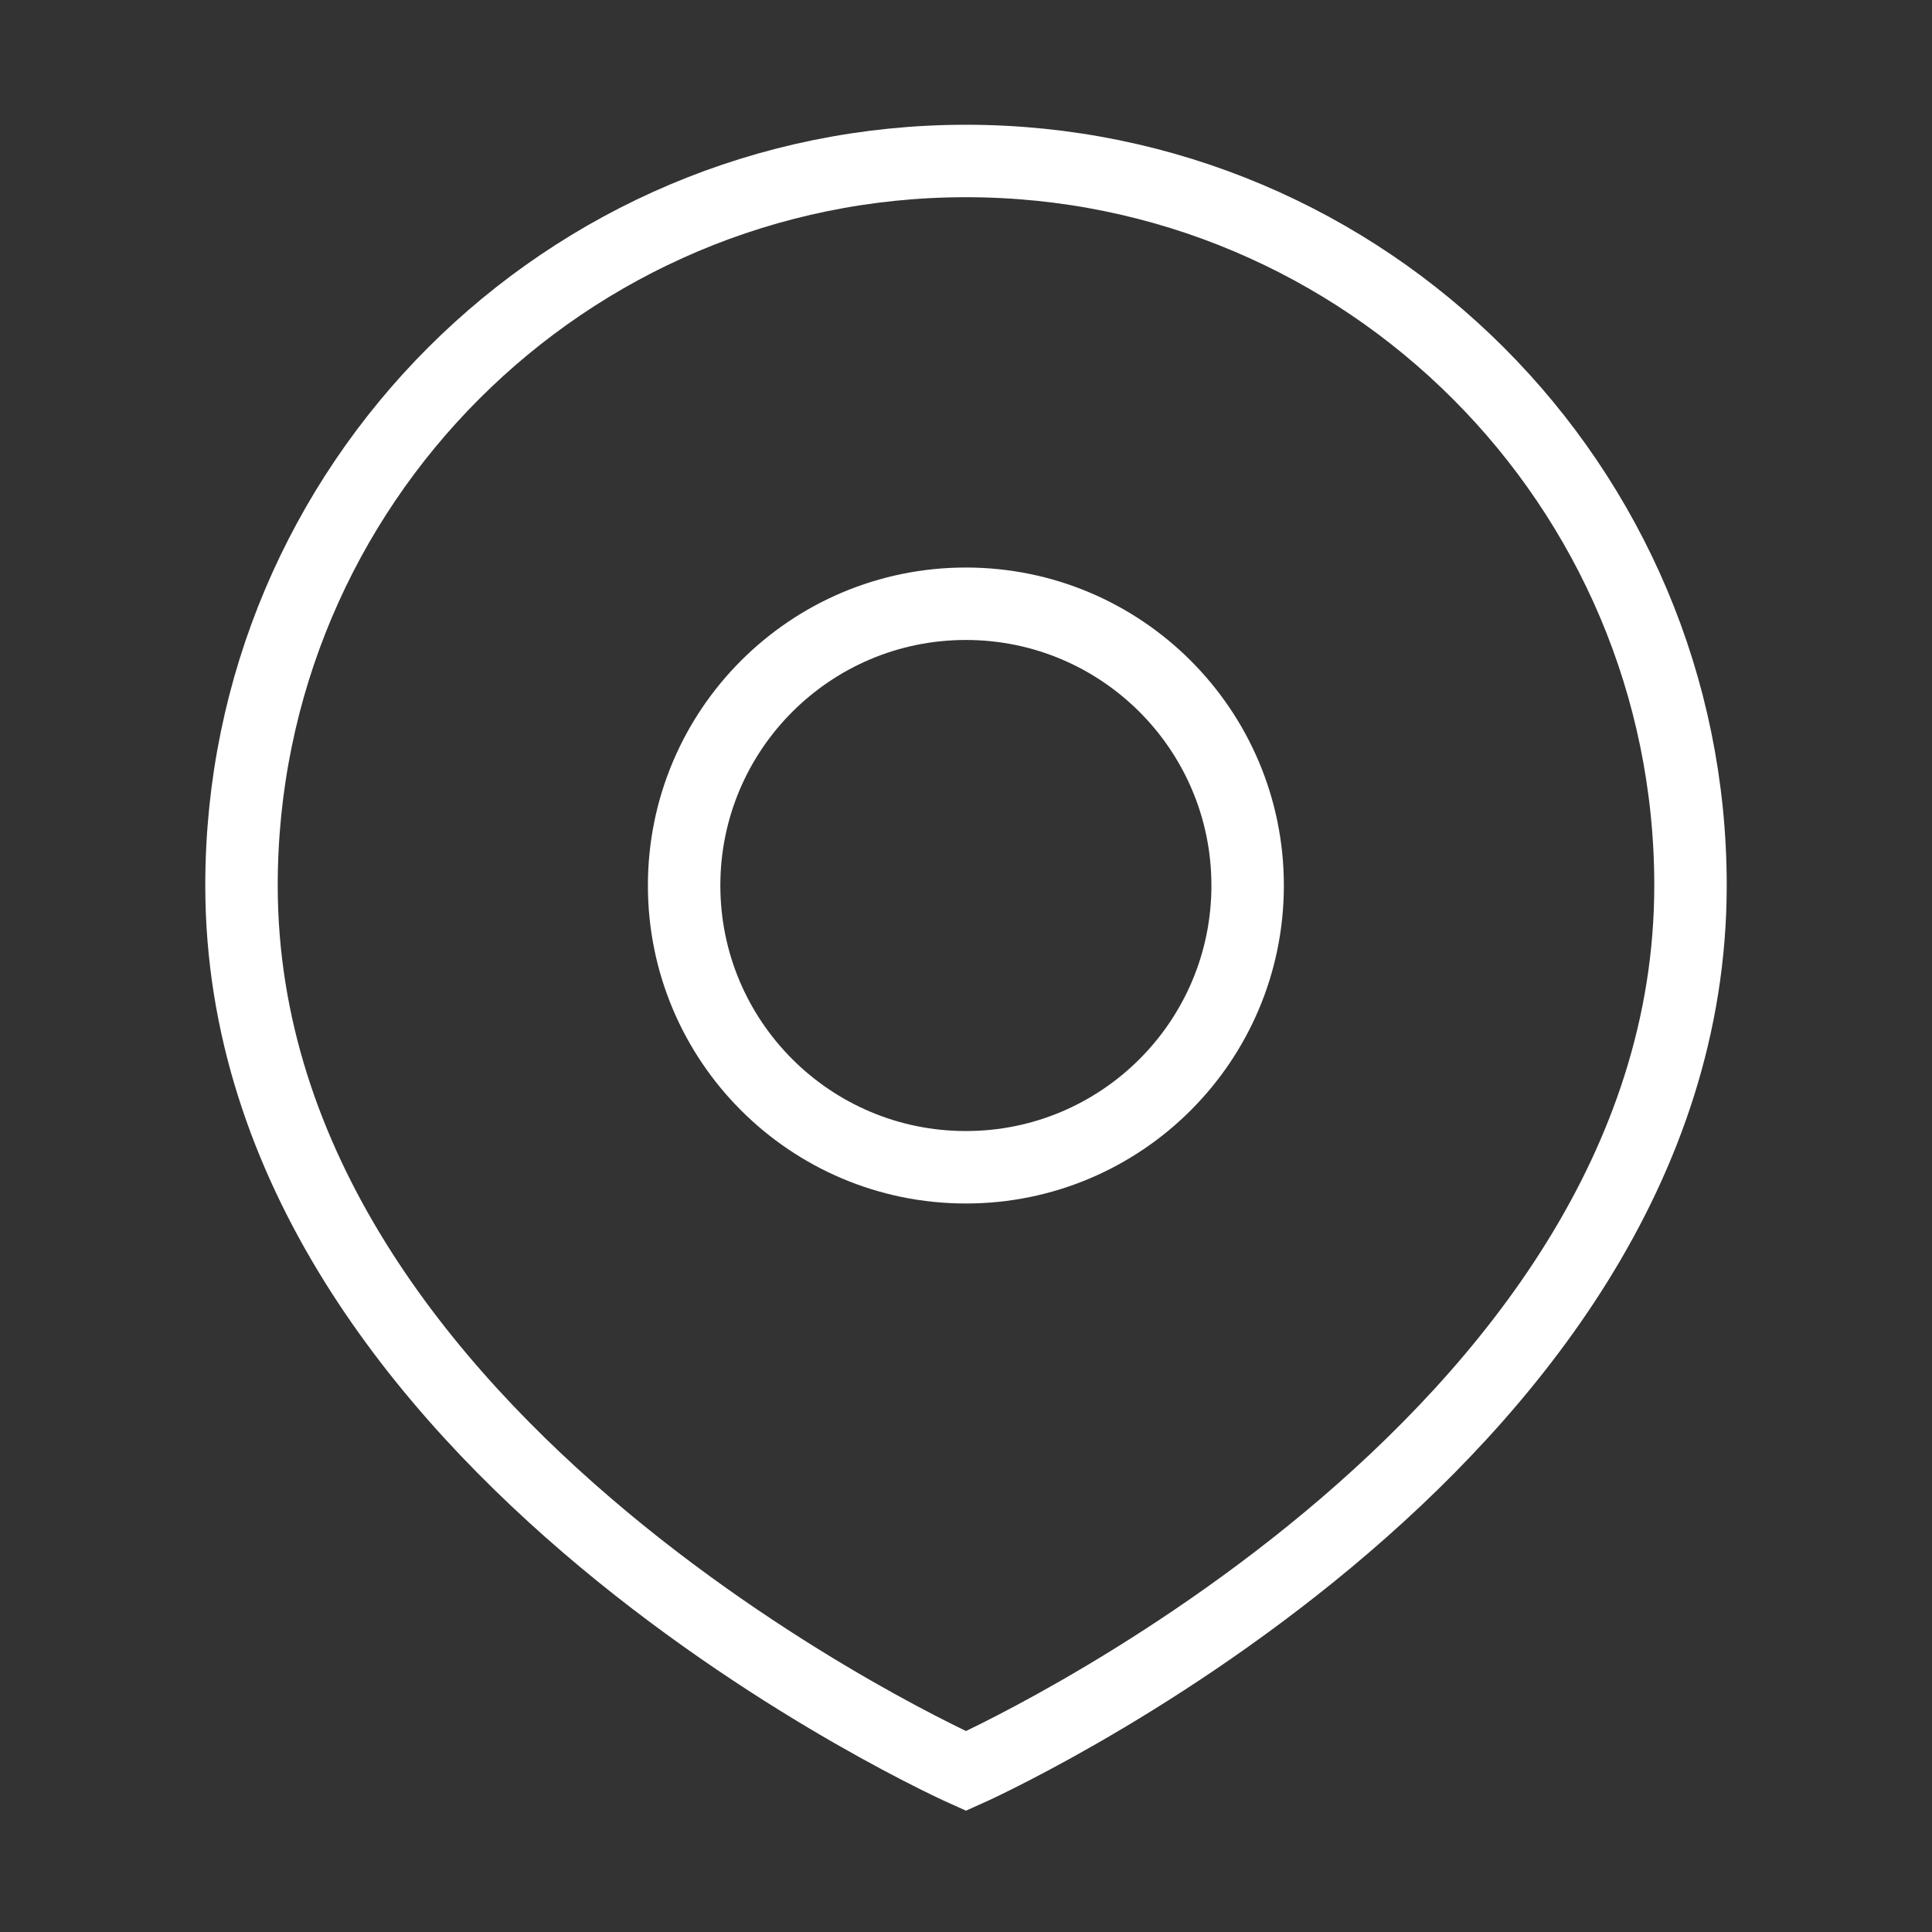
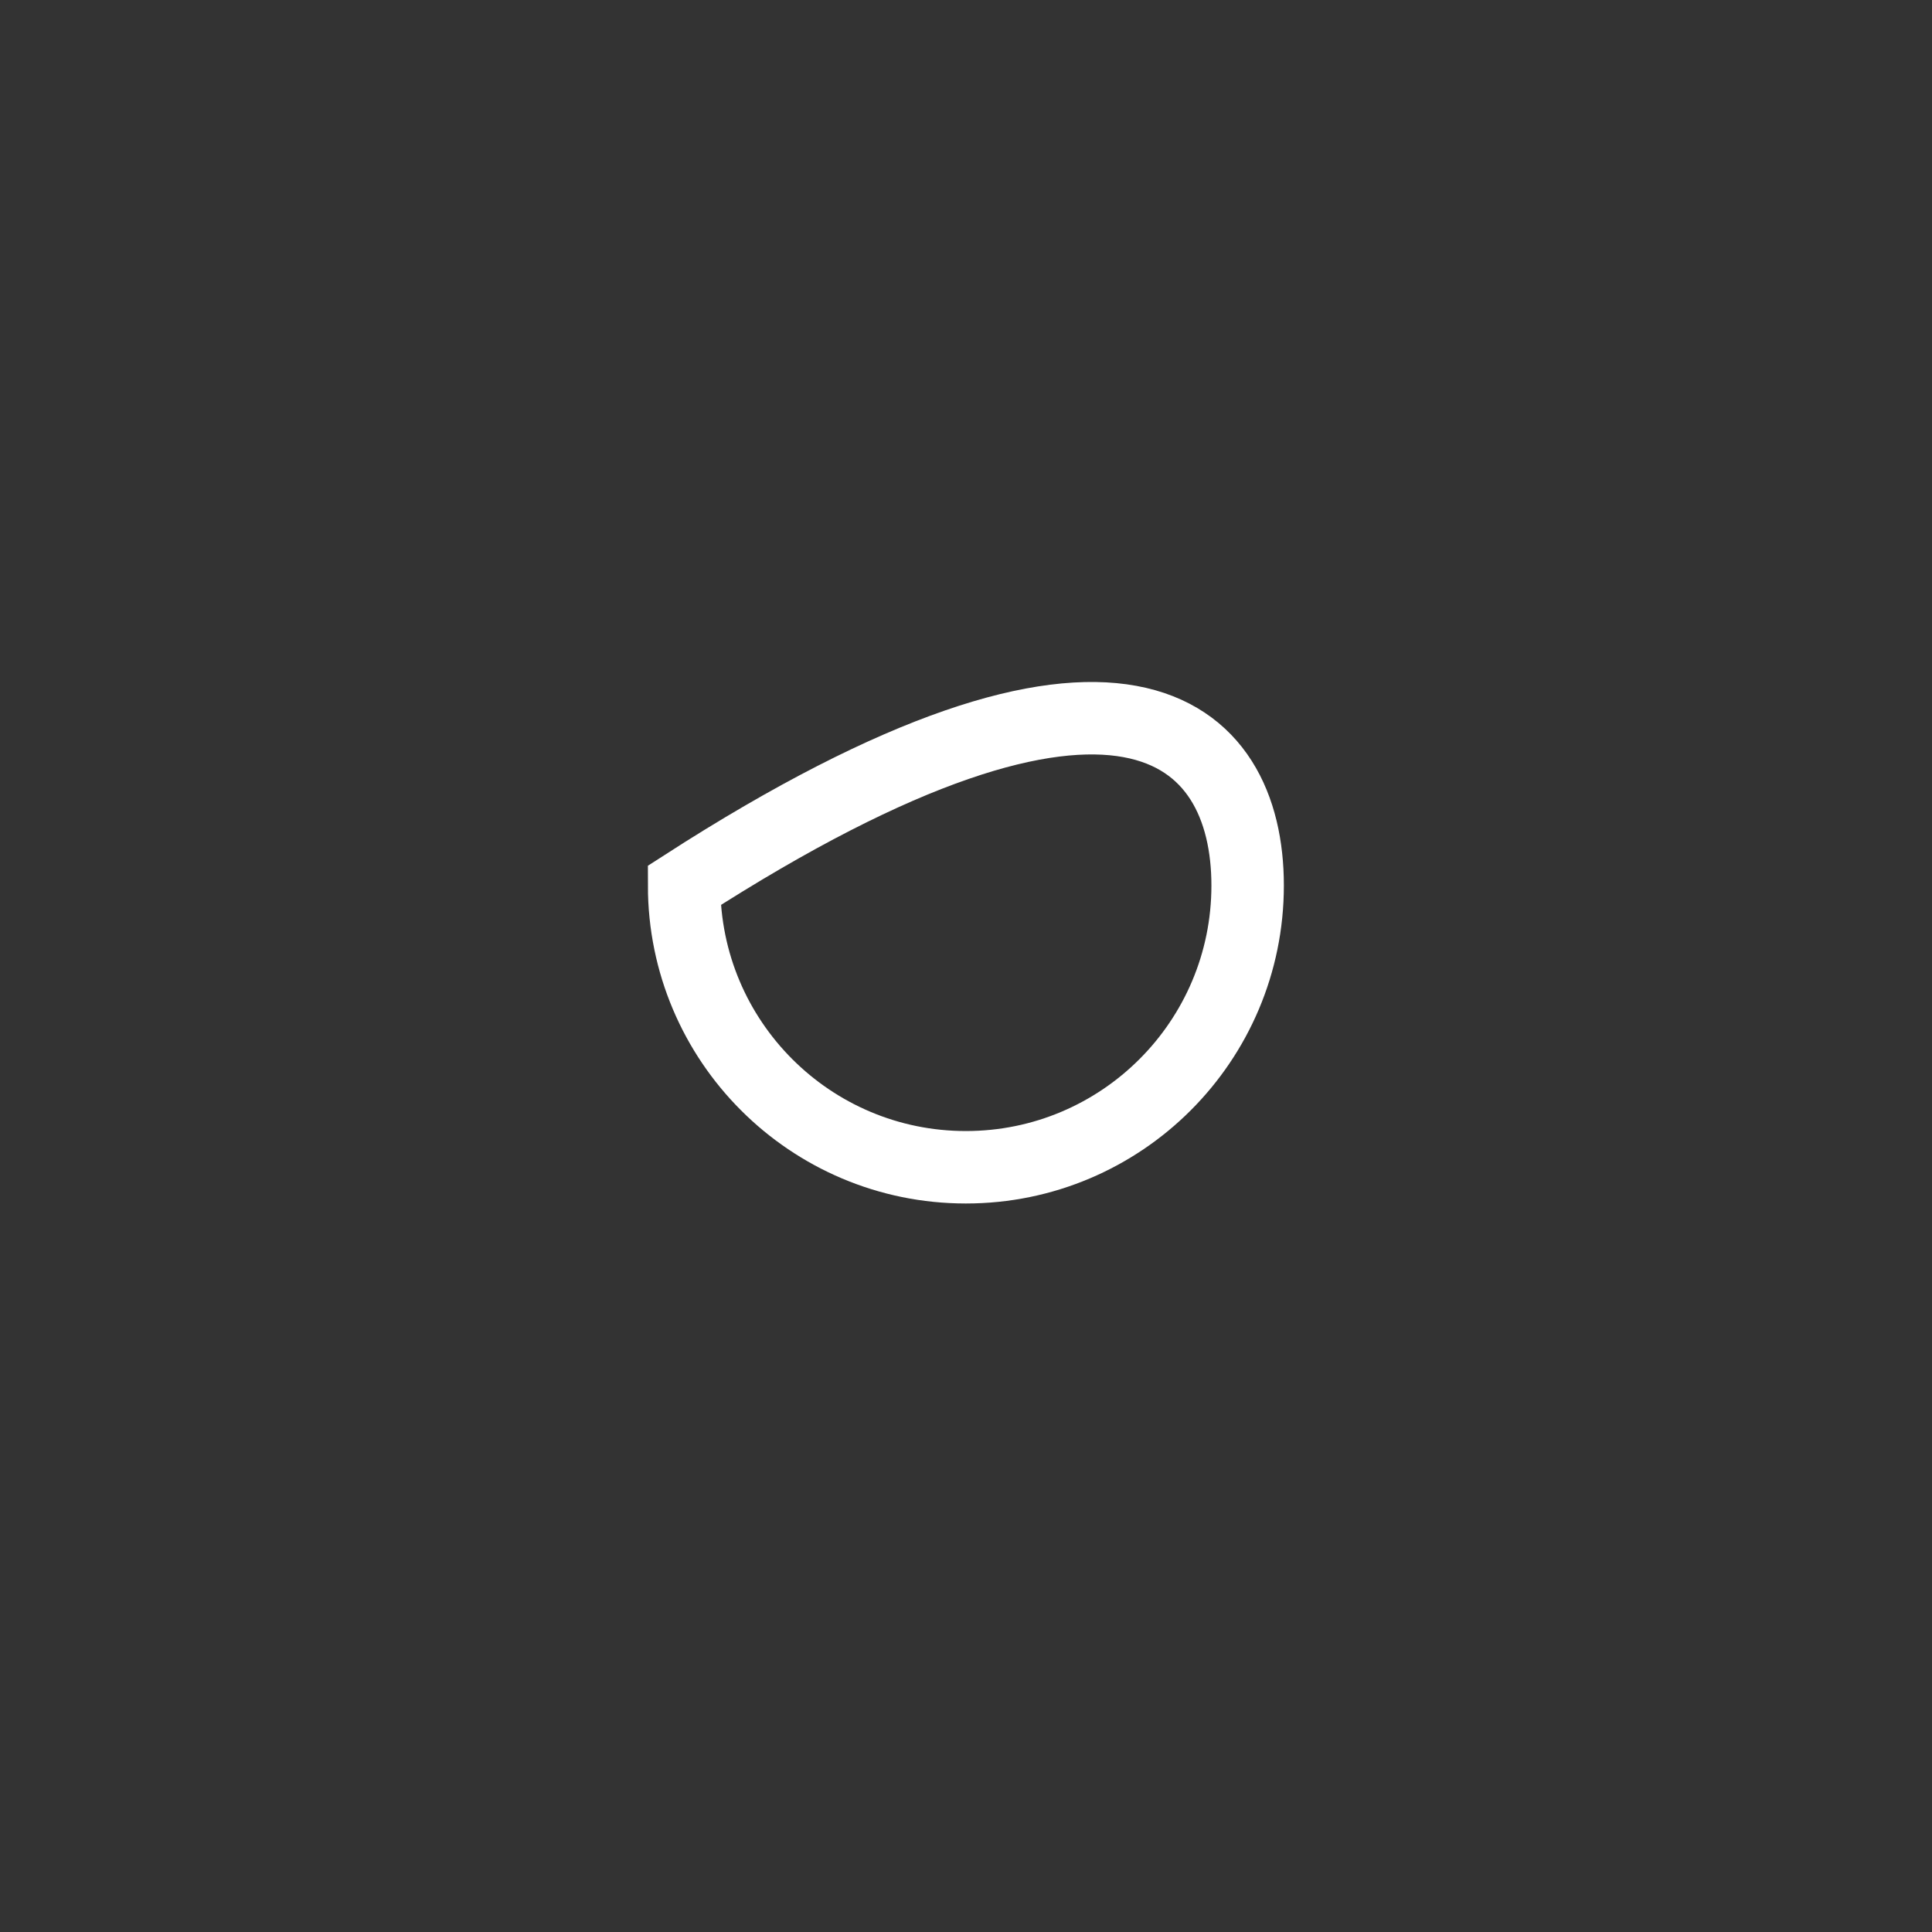
<svg xmlns="http://www.w3.org/2000/svg" width="40" height="40" viewBox="0 0 40 40" fill="none">
  <rect x="0" y="0" width="40" height="40" fill="#333333" stroke="none" />
-   <path d="M25.831 18.333C25.831 21.555 23.219 24.167 19.997 24.167C16.776 24.167 14.164 21.555 14.164 18.333C14.164 15.112 16.776 12.5 19.997 12.5C23.219 12.5 25.831 15.112 25.831 18.333Z" stroke="white" stroke-width="1.5" />
-   <path d="M35 18.333C35 30 20 36.667 20 36.667C20 36.667 5 30 5 18.333C5 10.049 11.716 3.333 20 3.333C28.284 3.333 35 10.049 35 18.333Z" stroke="white" stroke-width="1.5" />
+   <path d="M25.831 18.333C25.831 21.555 23.219 24.167 19.997 24.167C16.776 24.167 14.164 21.555 14.164 18.333C23.219 12.5 25.831 15.112 25.831 18.333Z" stroke="white" stroke-width="1.5" />
</svg>